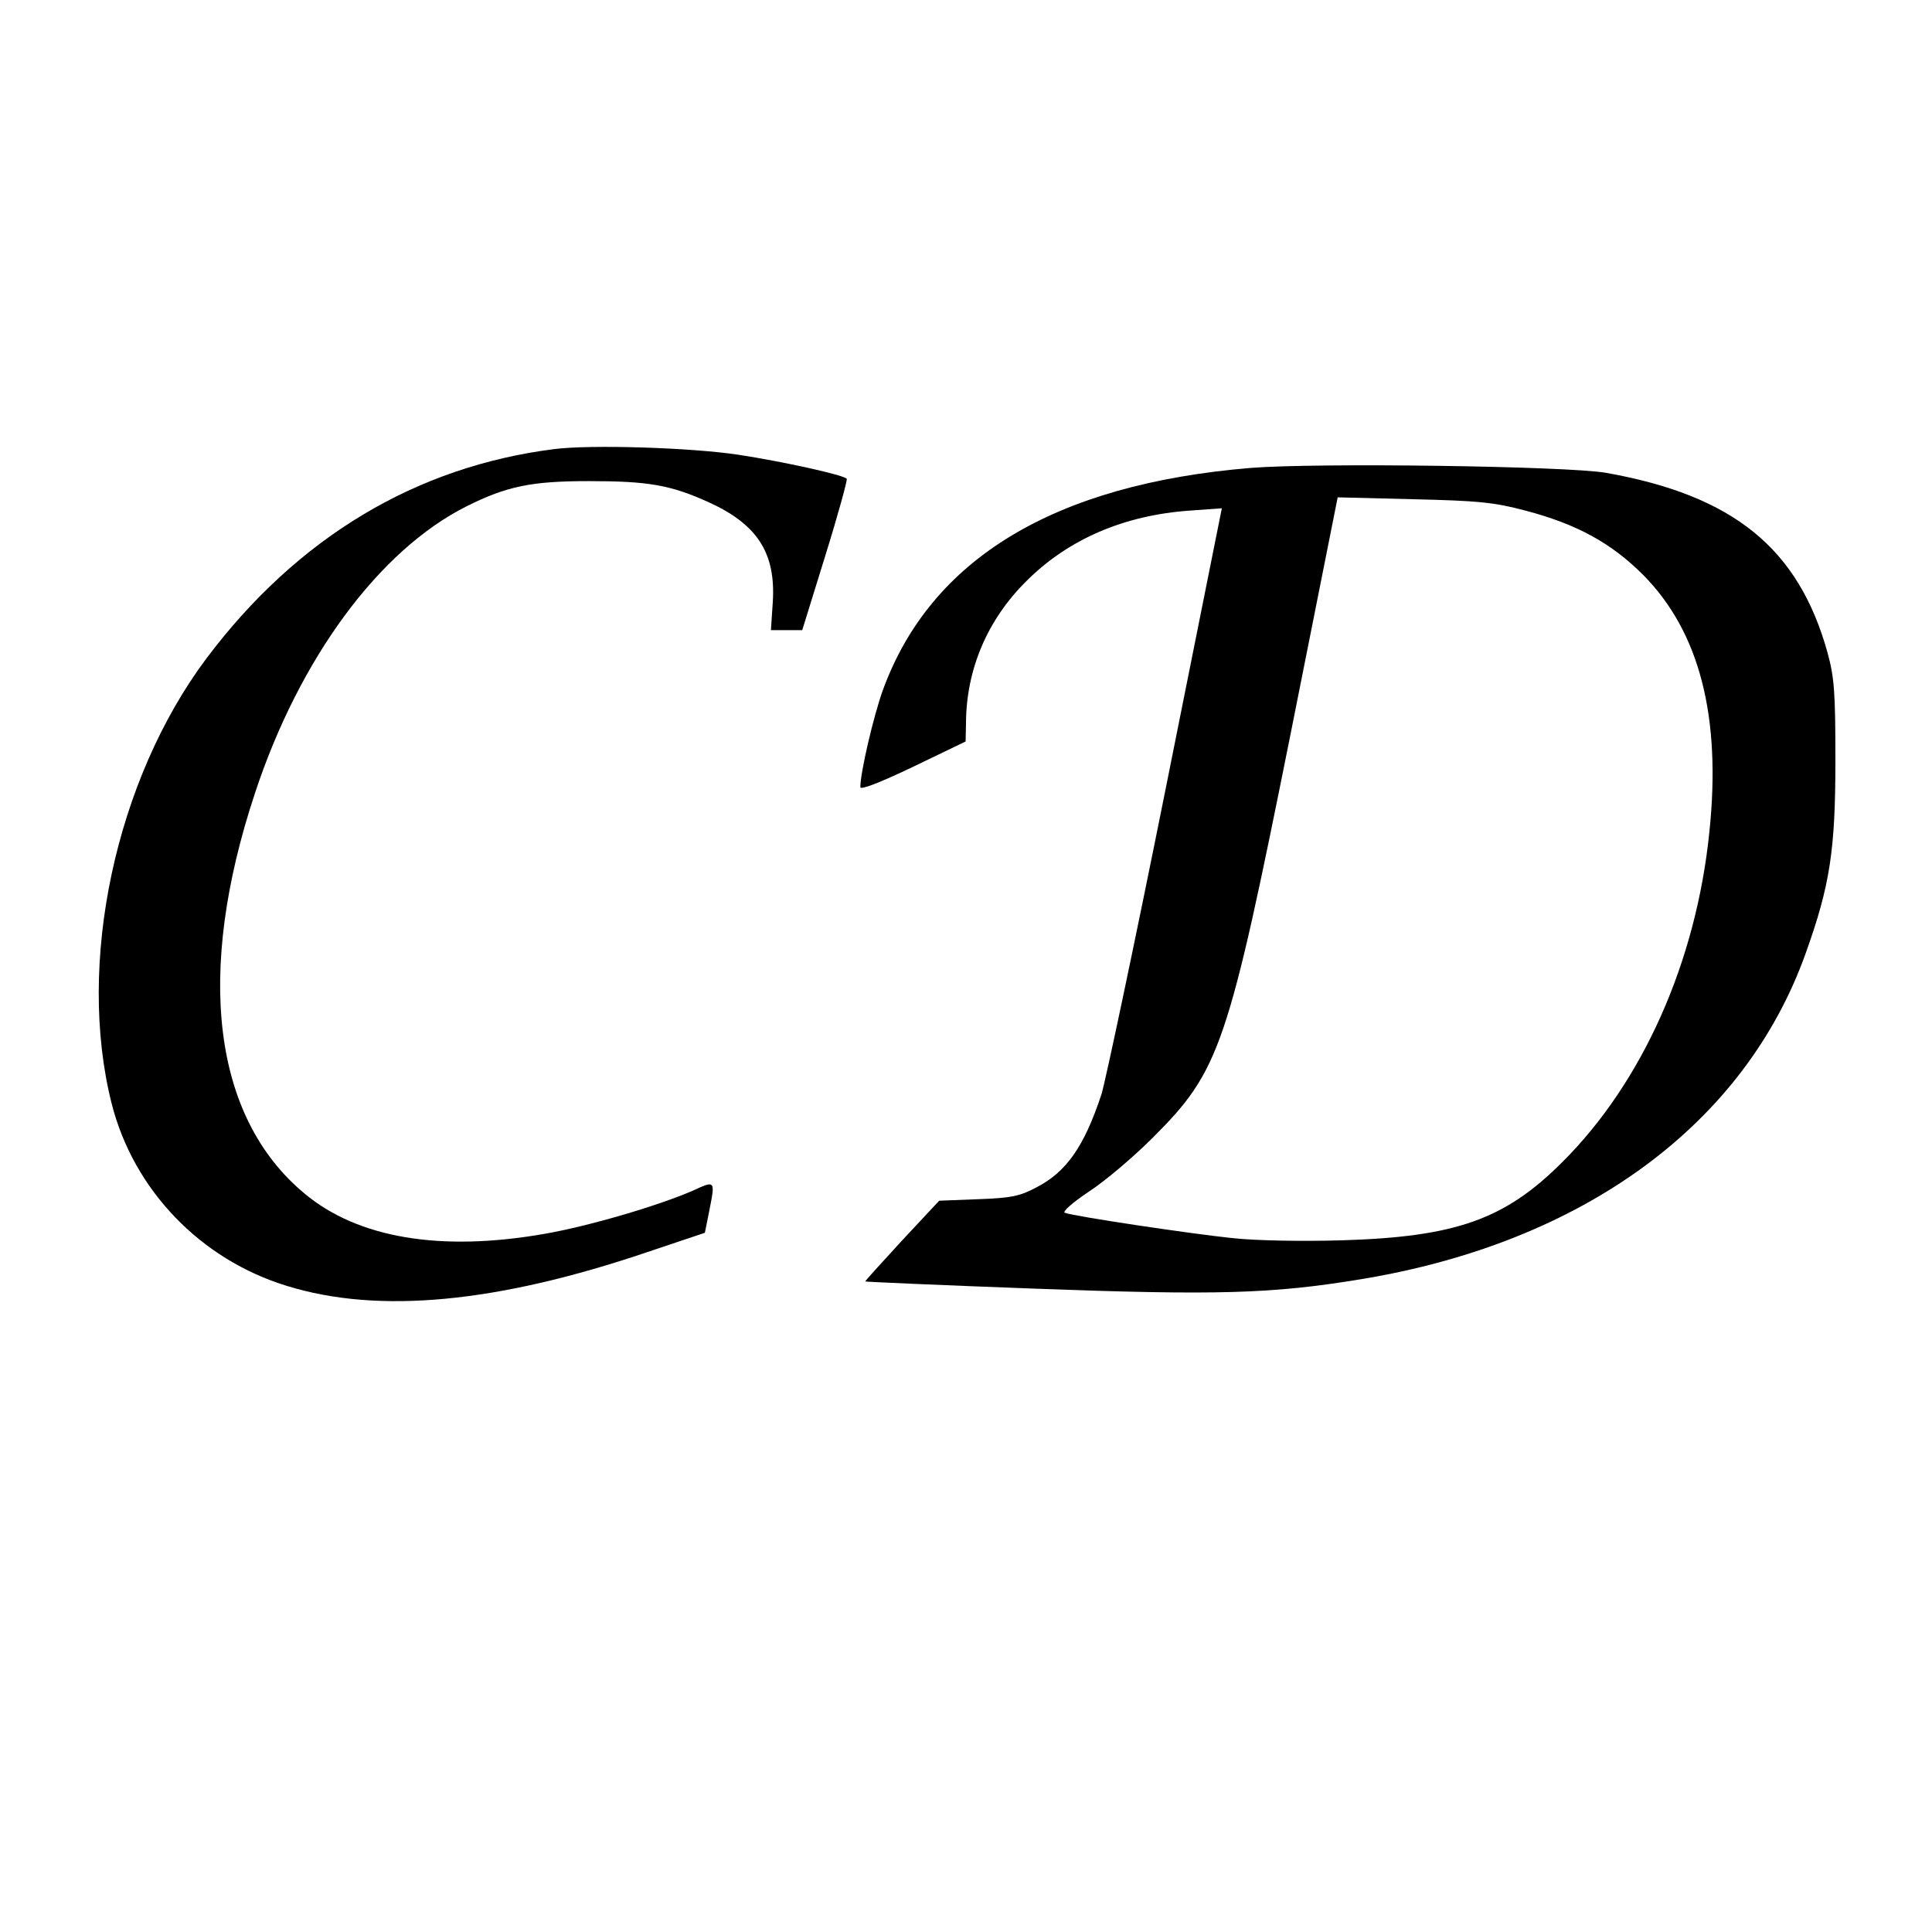
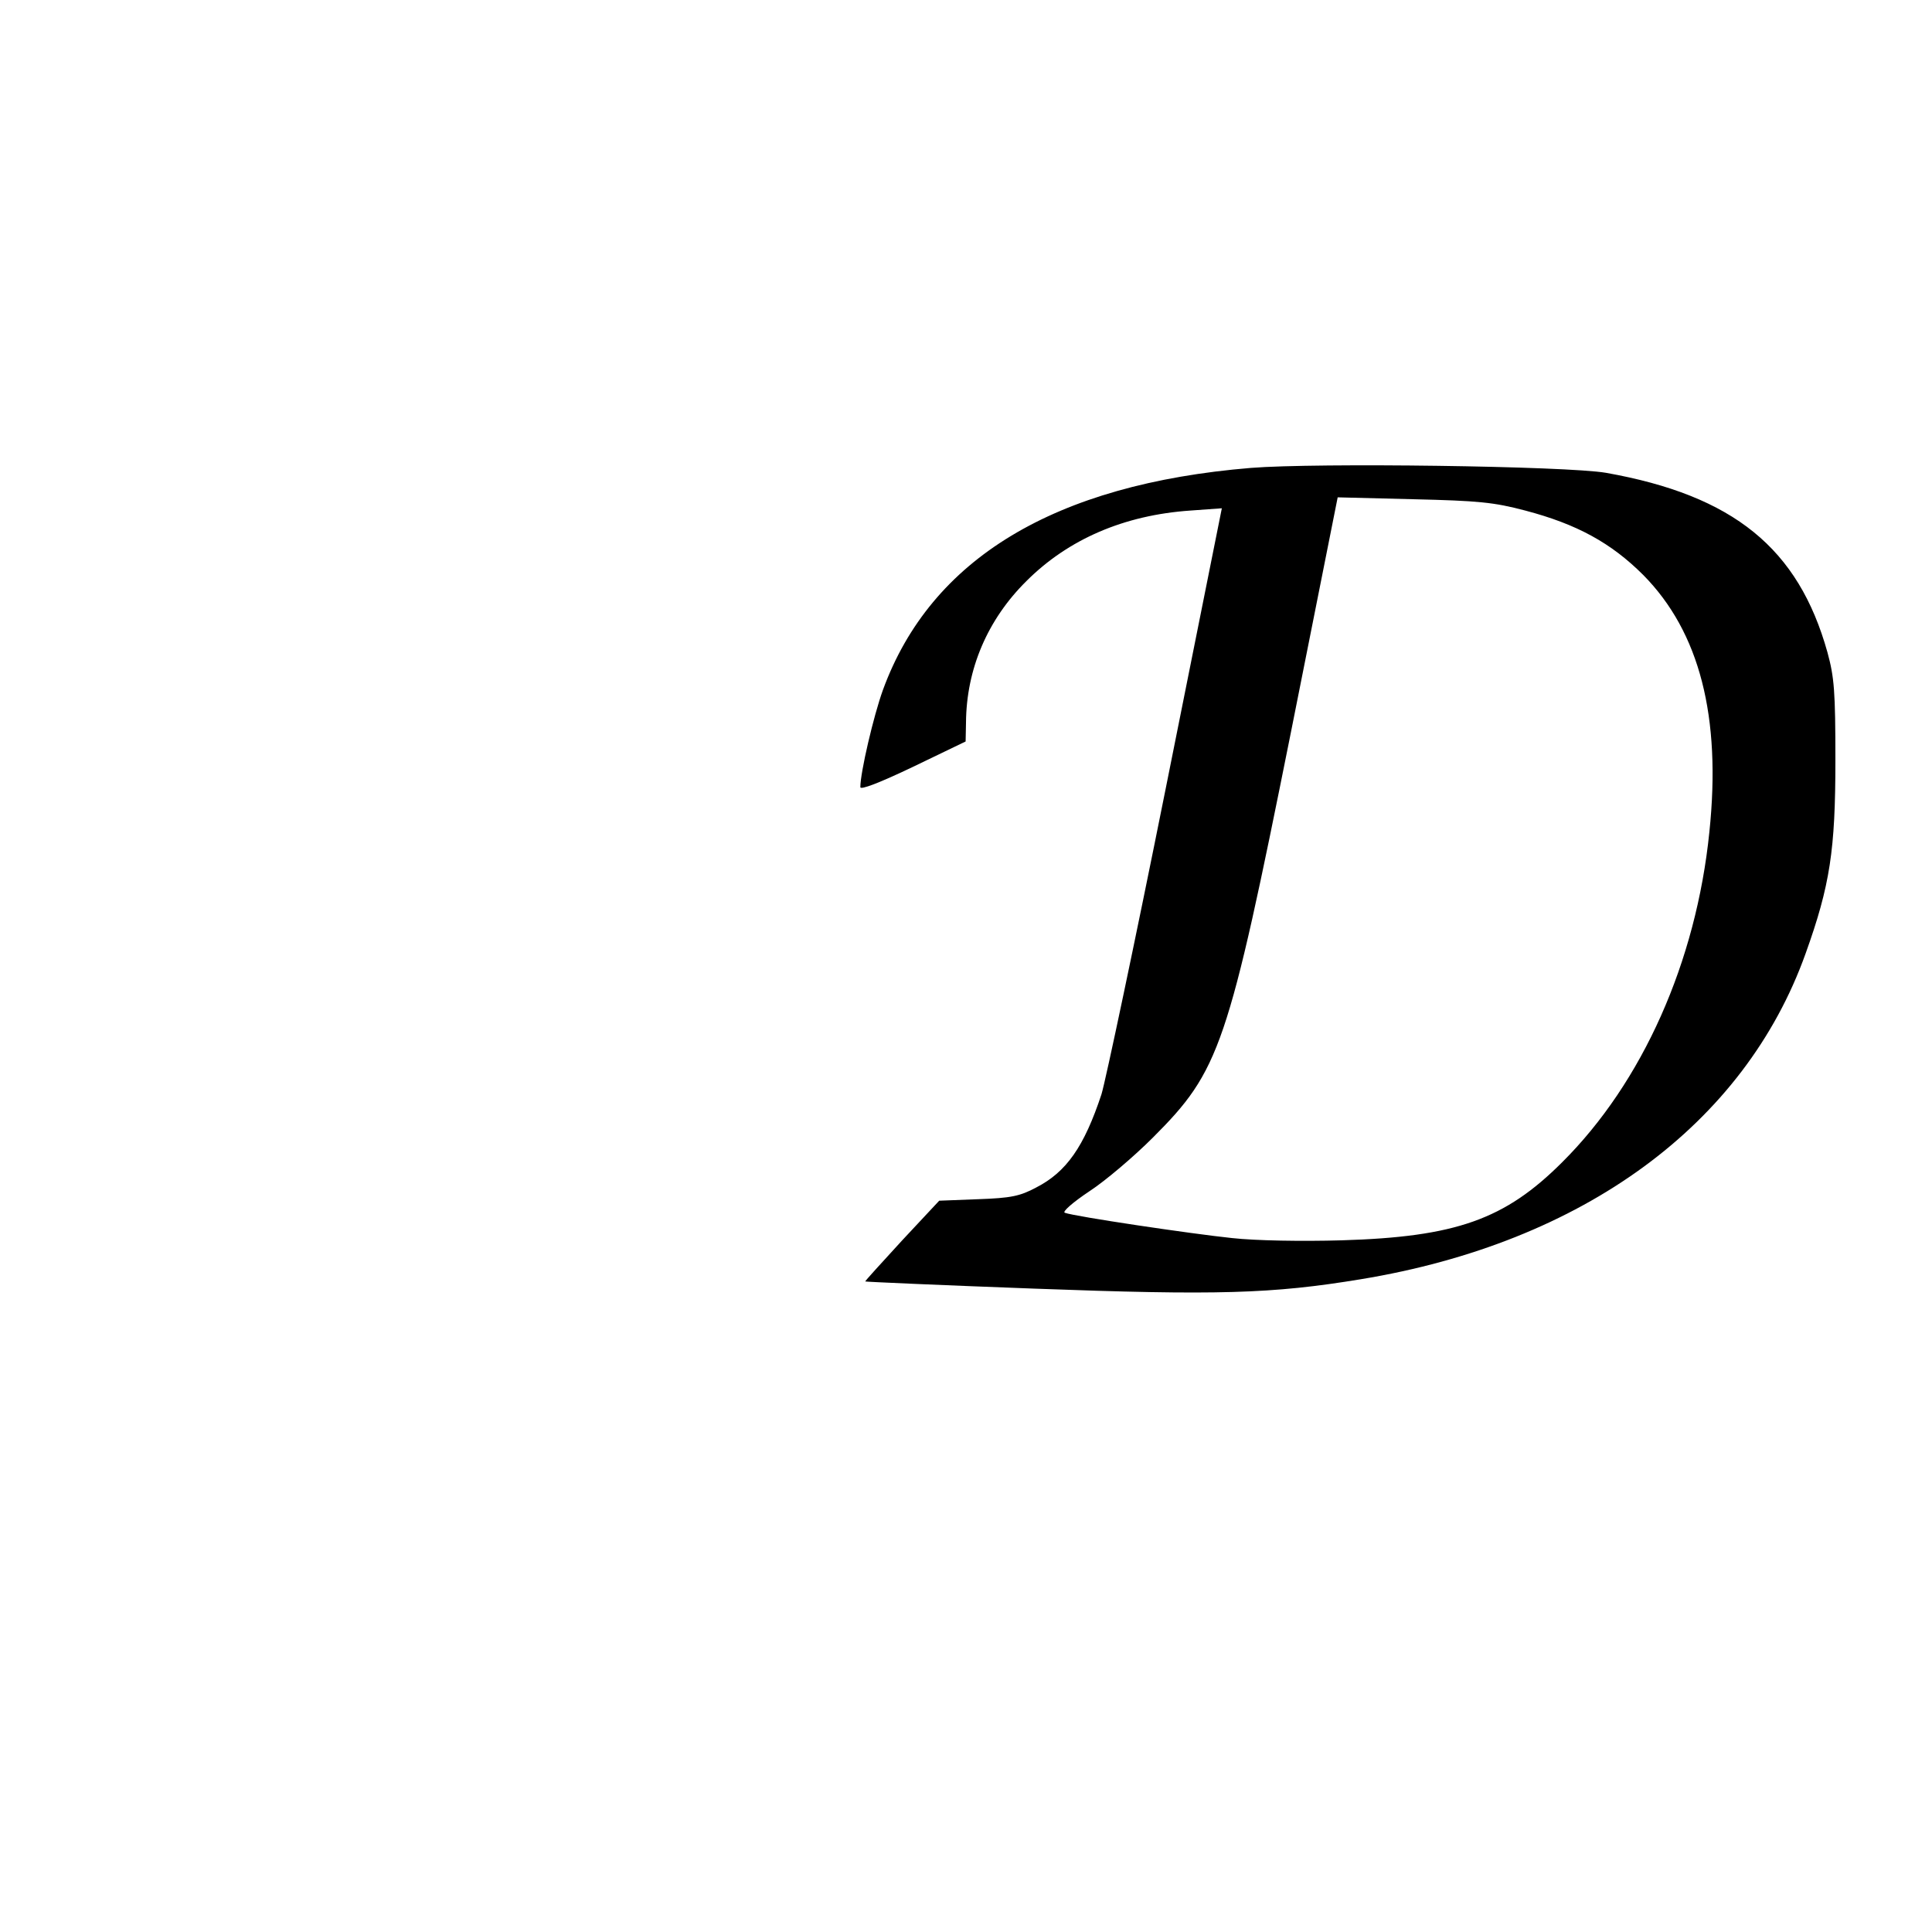
<svg xmlns="http://www.w3.org/2000/svg" version="1.0" width="512pt" height="512pt" viewBox="0 0 512 512" preserveAspectRatio="xMidYMid meet">
  <g transform="translate(0,512) scale(0.1,-0.1)" fill="#000000" stroke="none">
-     <path d="M1470 3930 c-367 -46 -682 -234 -923 -555 -241 -322 -345 -808 -251 -1180 58 -228 235 -413 465 -483 243 -75 557 -45 955 90 l152 51 11 55 c17 85 17 84 -42 57 -94 -41 -279 -95 -395 -115 -275 -48 -494 -11 -635 107 -243 202 -290 583 -131 1062 118 357 329 643 560 759 106 53 171 67 324 67 157 0 216 -10 316 -55 131 -59 180 -135 172 -265 l-5 -75 42 0 41 0 61 197 c34 109 59 201 57 204 -6 10 -170 46 -288 64 -127 19 -389 27 -486 15z" />
    <path d="M3315 3880 c-521 -43 -848 -241 -975 -588 -25 -69 -60 -219 -60 -258 0 -8 50 11 140 54 l139 67 1 50 c1 142 57 273 160 375 111 111 259 175 435 187 l83 6 -149 -744 c-82 -409 -159 -773 -170 -809 -46 -139 -93 -206 -173 -247 -43 -23 -67 -28 -154 -31 l-103 -4 -99 -106 c-54 -59 -98 -107 -97 -108 1 -1 203 -10 448 -19 484 -18 630 -14 866 25 589 97 1016 410 1178 863 65 181 79 275 79 512 0 183 -3 220 -21 286 -77 276 -249 416 -587 476 -105 18 -767 27 -941 13z m727 -113 c137 -36 228 -86 313 -171 149 -151 207 -375 175 -681 -35 -344 -177 -663 -390 -875 -152 -152 -282 -198 -585 -207 -104 -3 -227 -1 -290 6 -106 11 -416 57 -443 67 -8 2 20 27 65 57 43 28 119 93 168 142 178 178 199 240 366 1074 l124 623 200 -5 c172 -4 214 -8 297 -30z" />
  </g>
</svg>